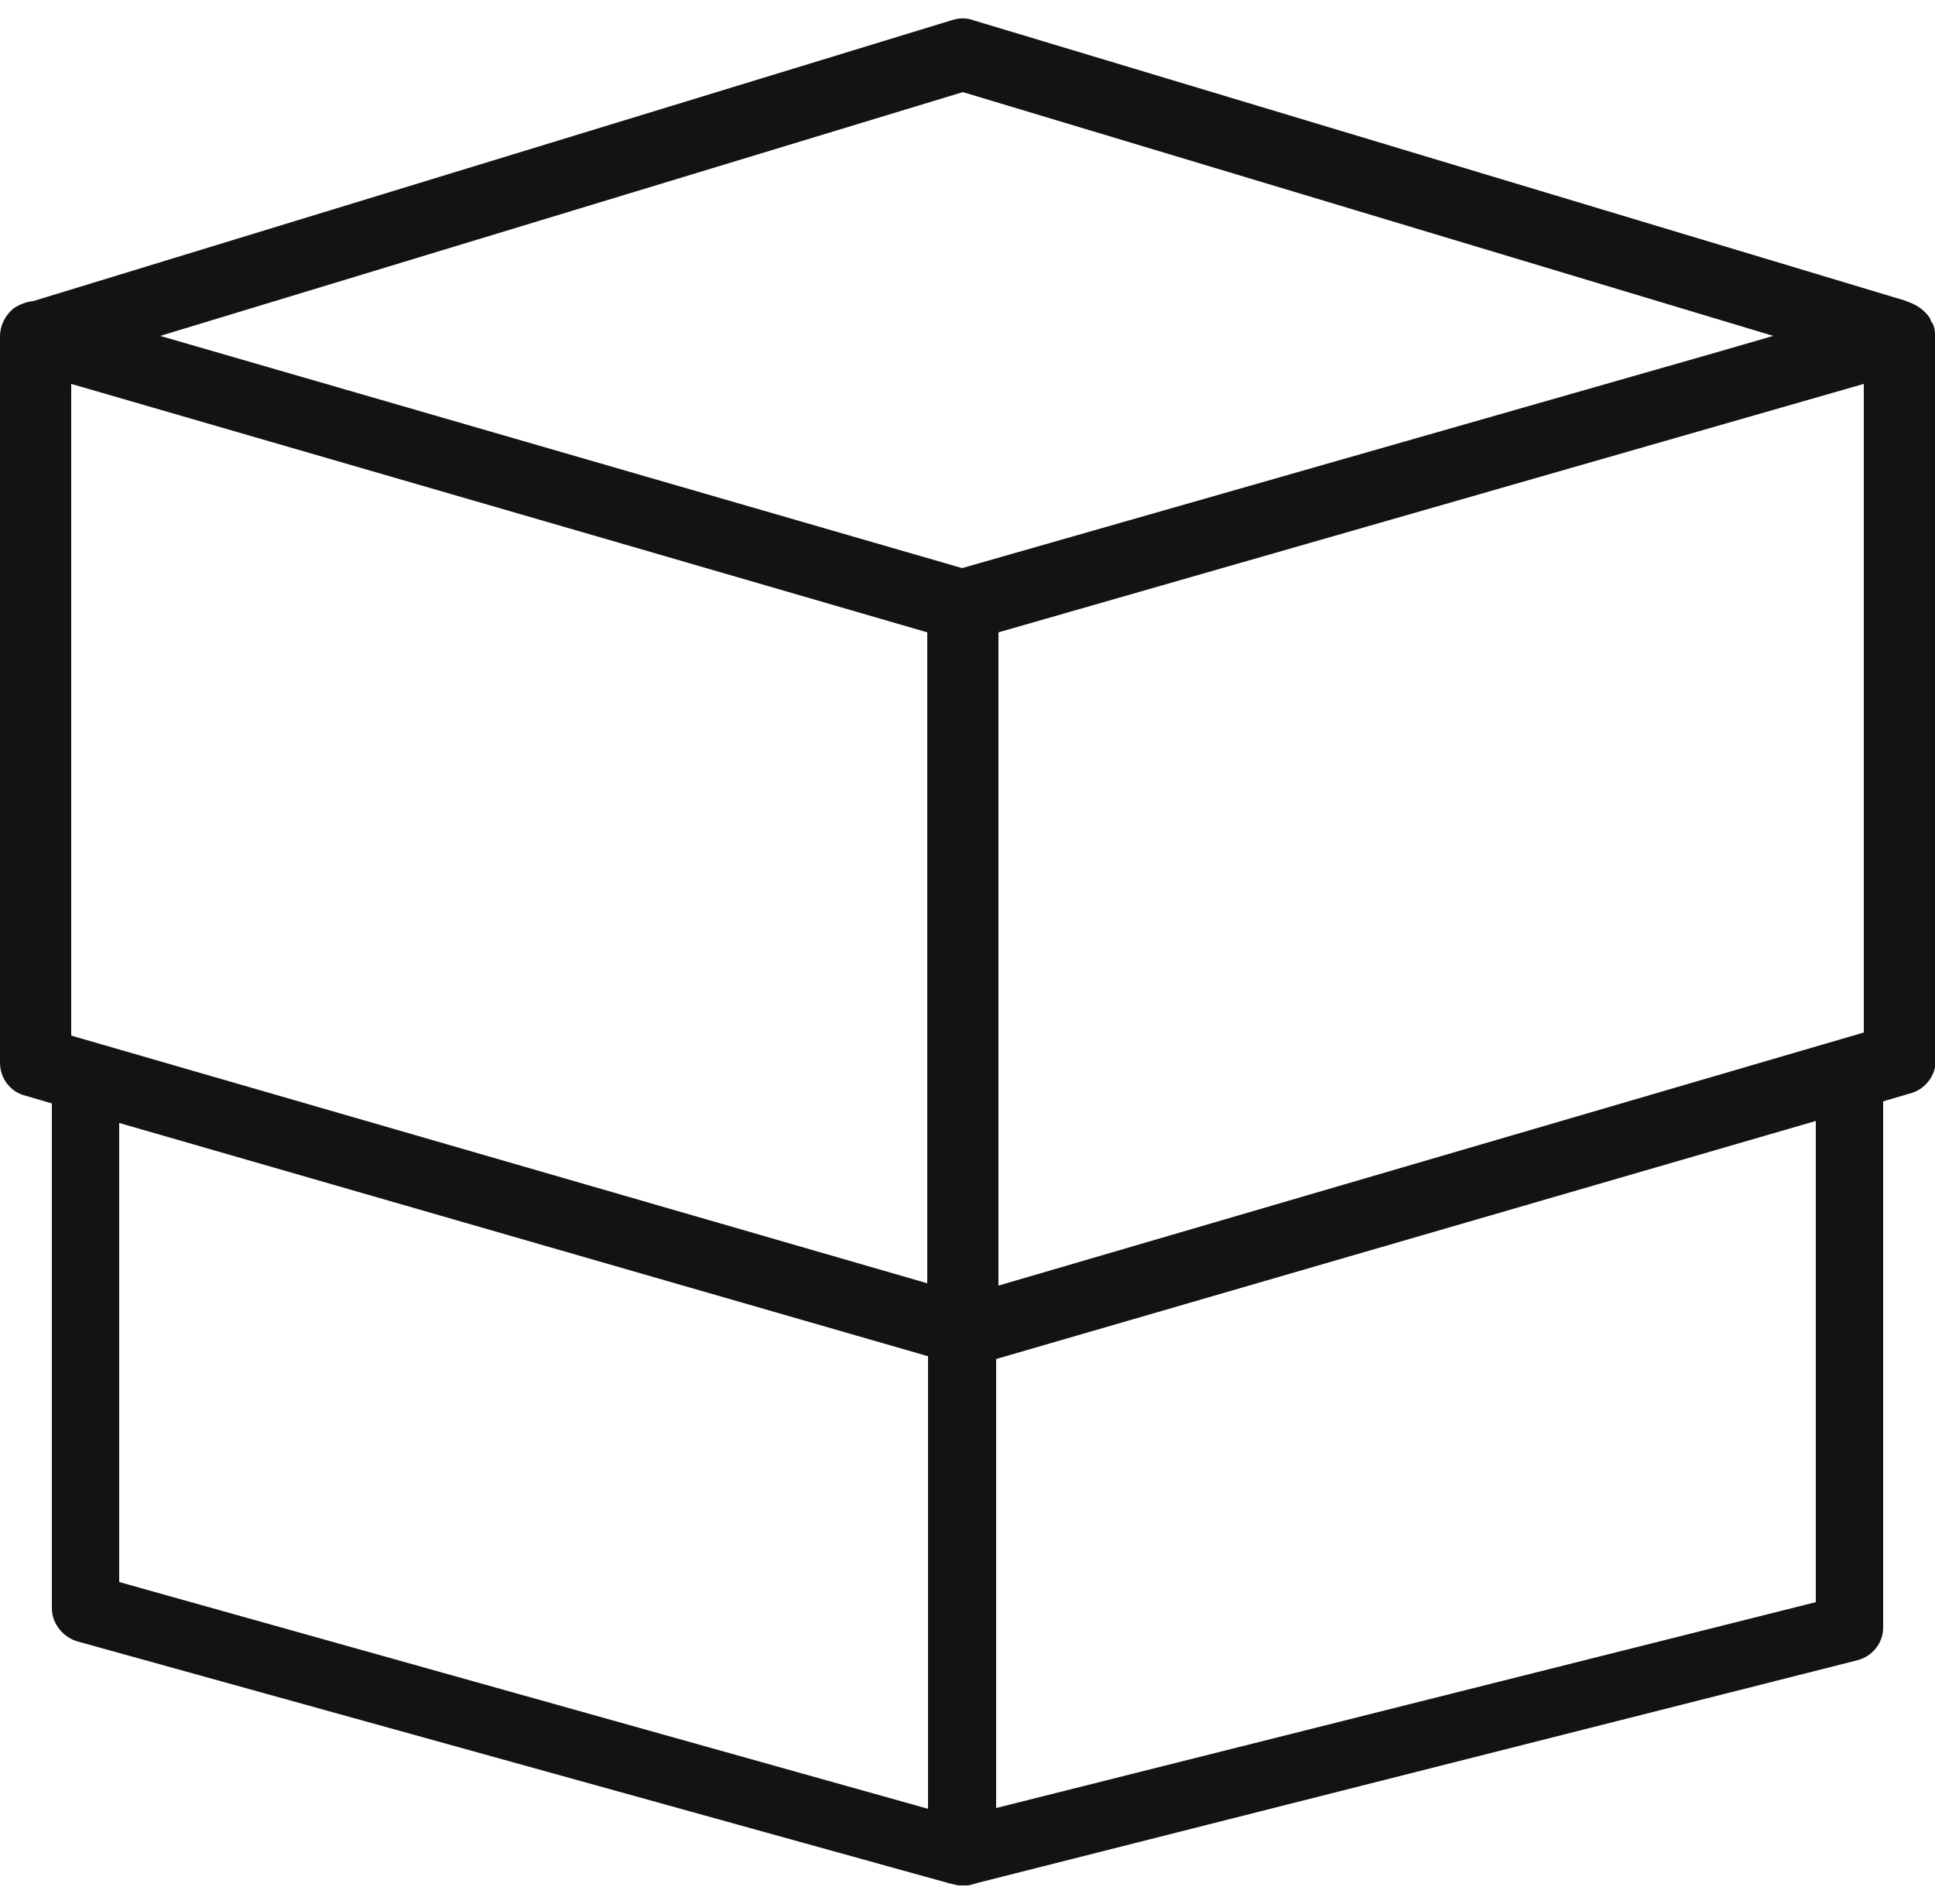
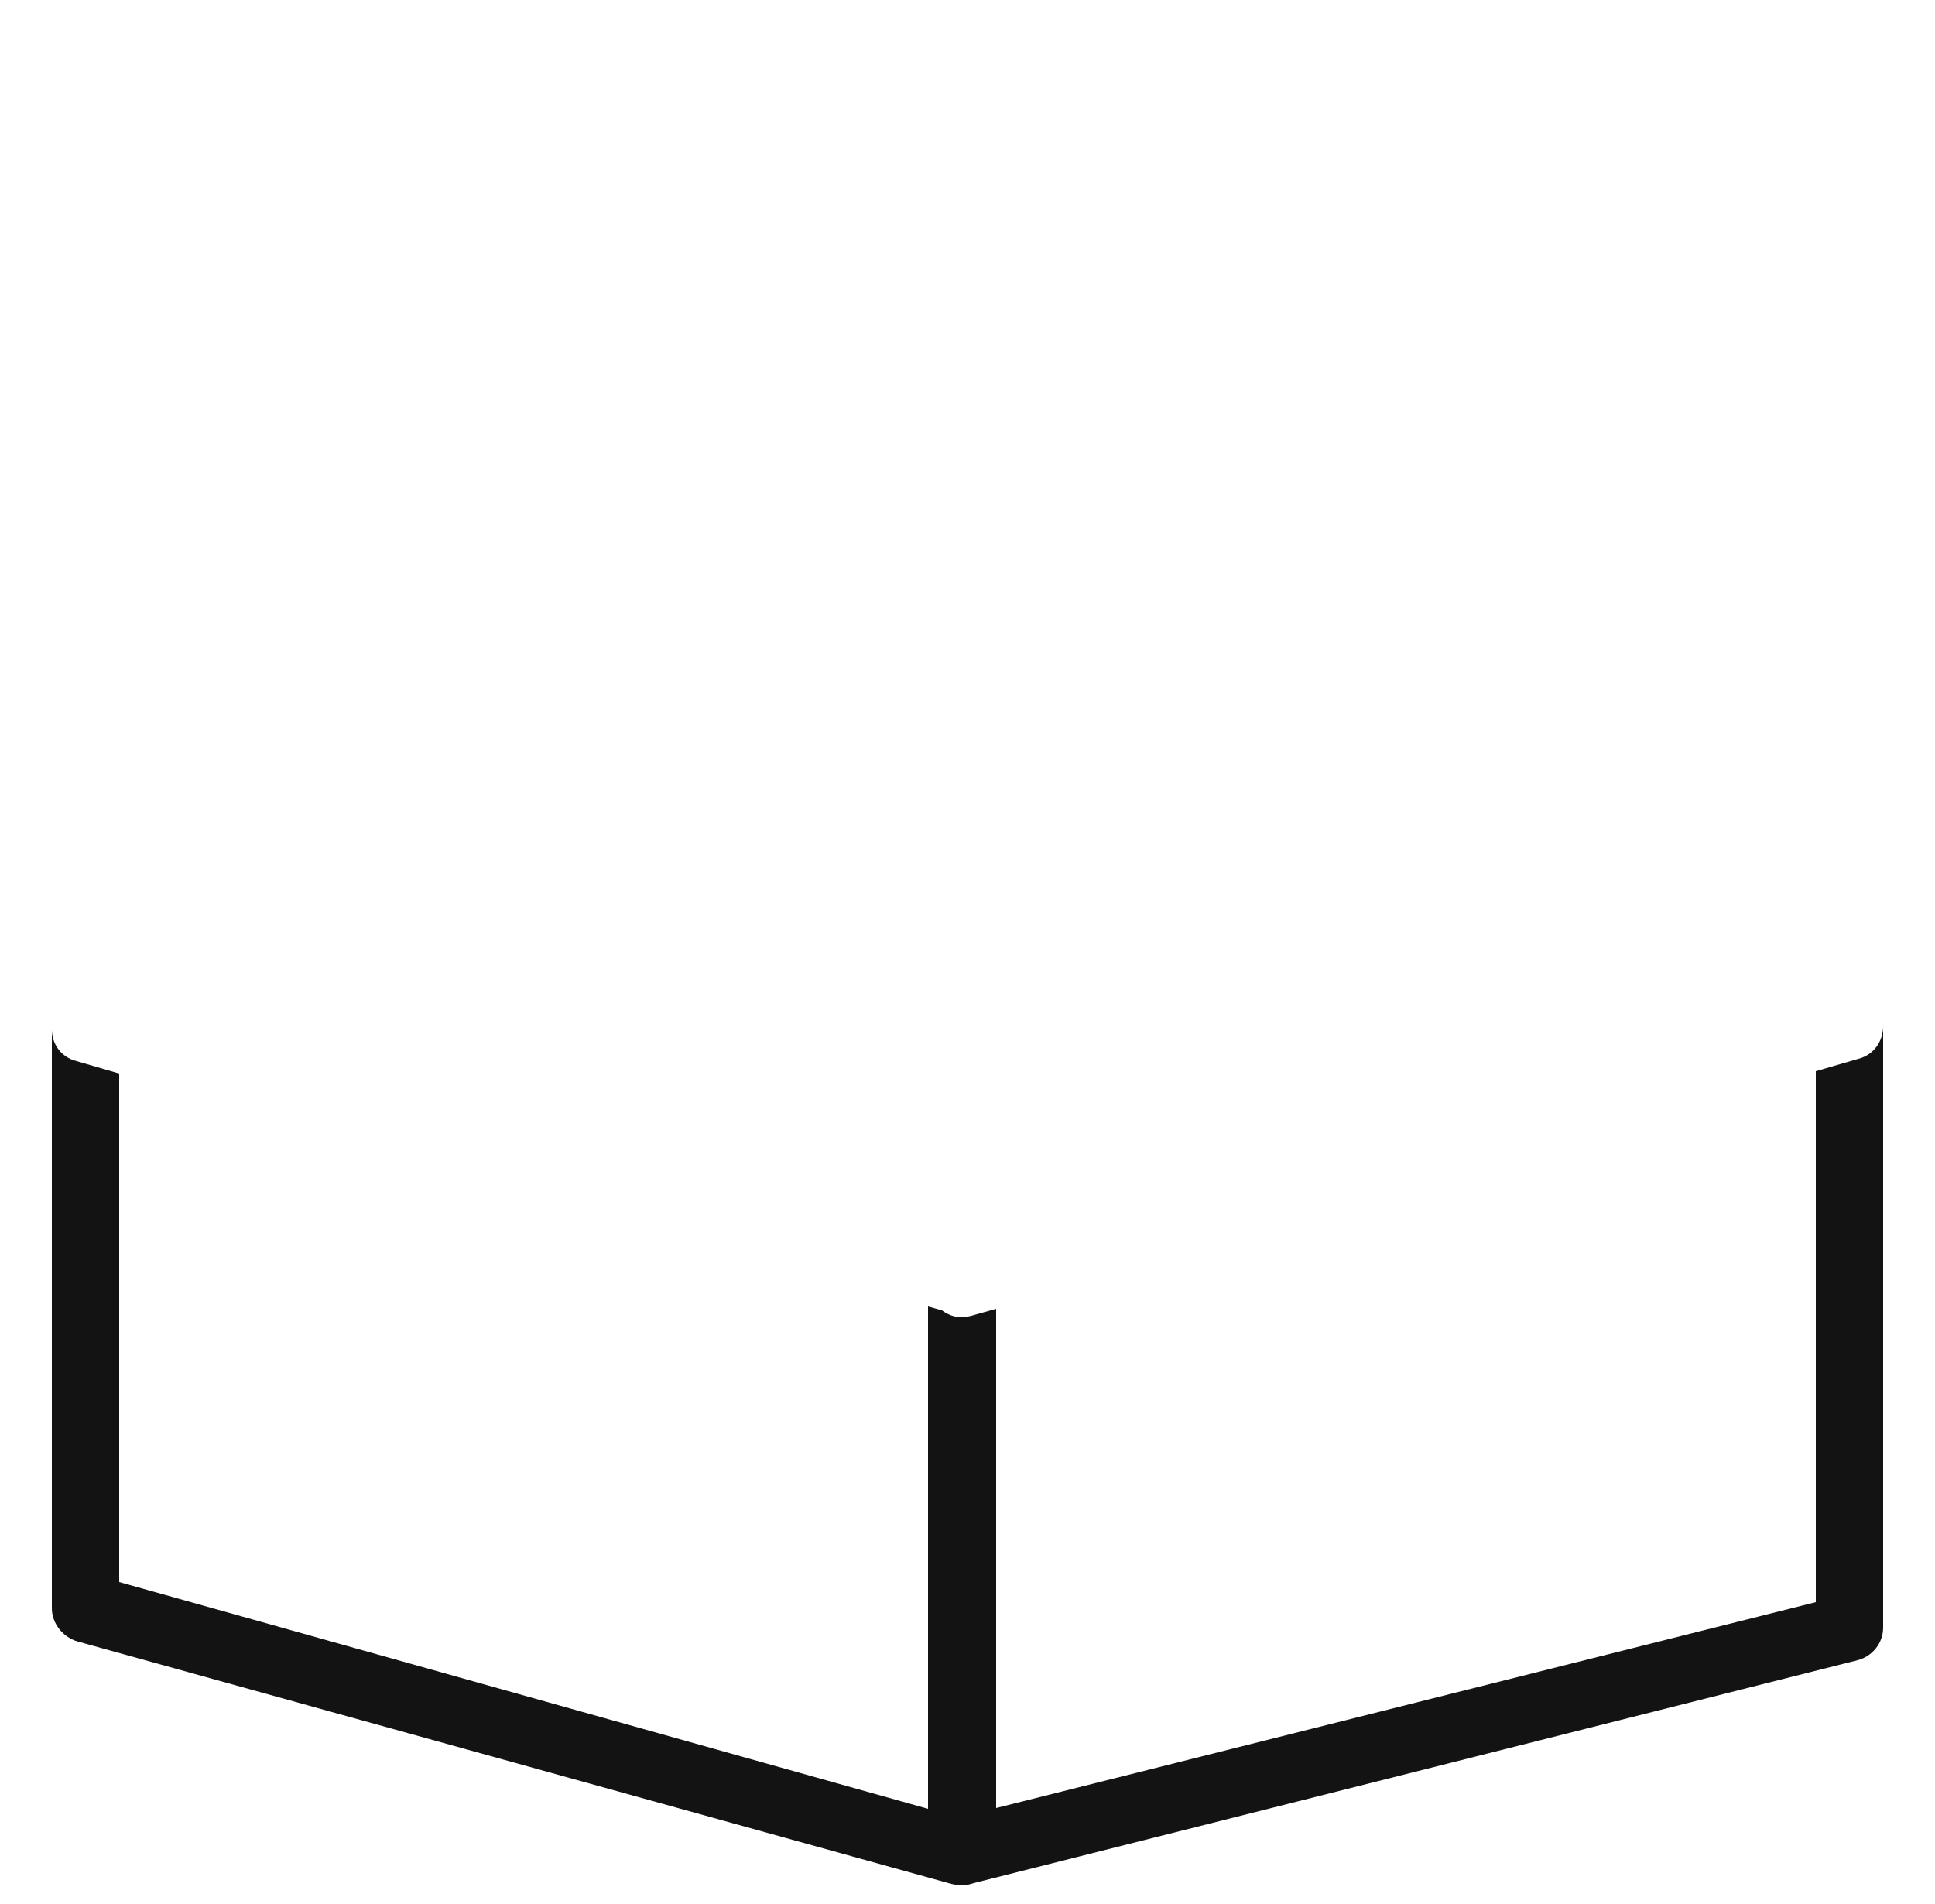
<svg xmlns="http://www.w3.org/2000/svg" version="1.1" id="Calque_1" x="0px" y="0px" viewBox="0 0 250 246" style="enable-background:new 0 0 250 246;" xml:space="preserve">
  <style type="text/css"> .st0{fill:#131313;} </style>
  <g>
-     <path class="st0" d="M240.1,136.8l-5.5,1.6l0,68.6l-105.9,26.6v-64.5l-3.2,0.9c-0.4,0.1-0.8,0.2-1.2,0.2c-0.9,0-1.8-0.3-2.6-0.9h0 l-1.8-0.5v64.9L15.4,204.4v-65.7l-5.5-1.6c-2-0.5-3.2-2.2-3.2-4.1v74.8c0,2,1.5,3.8,3.4,4.3l112.8,31.3l0.5,0.1h0 c0.2,0.1,0.5,0.1,0.7,0.1c0.1,0,0.3,0,0.4,0c0.1,0,0.3,0,0.4,0c0.1,0,0.1,0,0.2,0c0.4-0.1,0.8-0.2,1.1-0.3c0,0,0,0,0,0L240,214.5 c1.9-0.5,3.3-2.2,3.3-4.2v-77.7C243.3,134.5,242.1,136.3,240.1,136.8z" />
-     <path class="st0" d="M250,43.4c0-0.1,0-0.2,0-0.3c0-0.4-0.1-0.9-0.3-1.3c0,0,0-0.1-0.1-0.1c-0.1-0.1-0.1-0.3-0.2-0.4 c0,0,0-0.1,0-0.1c-0.1-0.1-0.1-0.2-0.2-0.3c-0.6-0.8-1.4-1.4-2.4-1.8l-0.8-0.3L125.7,2.6c-0.8-0.3-1.8-0.3-2.7,0L4.3,38.9 c-0.9,0.1-1.7,0.4-2.5,0.9C0.7,40.7,0,42,0,43.5v93.8c0,2,1.3,3.8,3.4,4.3l5.8,1.7l110.6,31.9l1.9,0.6h0c0.8,0.6,1.7,0.9,2.7,0.9 c0.4,0,0.8-0.1,1.2-0.2l3.4-1l111.9-32.5l5.8-1.7c2-0.5,3.4-2.3,3.4-4.3l0-93.3v-0.1C250,43.5,250,43.4,250,43.4z M119.8,165.8 l-110.6-32V49.6l72.4,21l38.2,11.1V165.8z M124.3,73.4L20.7,43.4l103.7-31.5l104.7,31.5l-6.9,2L124.3,73.4z M129,166.1V81.7 l111.8-32.1v0.1l0,83.7L129,166.1z" />
+     <path class="st0" d="M240.1,136.8l-5.5,1.6l0,68.6l-105.9,26.6v-64.5l-3.2,0.9c-0.4,0.1-0.8,0.2-1.2,0.2c-0.9,0-1.8-0.3-2.6-0.9h0 l-1.8-0.5v64.9L15.4,204.4v-65.7l-5.5-1.6c-2-0.5-3.2-2.2-3.2-4.1v74.8c0,2,1.5,3.8,3.4,4.3l112.8,31.3l0.5,0.1h0 c0.2,0.1,0.5,0.1,0.7,0.1c0.1,0,0.3,0,0.4,0c0.1,0,0.1,0,0.2,0c0.4-0.1,0.8-0.2,1.1-0.3c0,0,0,0,0,0L240,214.5 c1.9-0.5,3.3-2.2,3.3-4.2v-77.7C243.3,134.5,242.1,136.3,240.1,136.8z" />
  </g>
</svg>